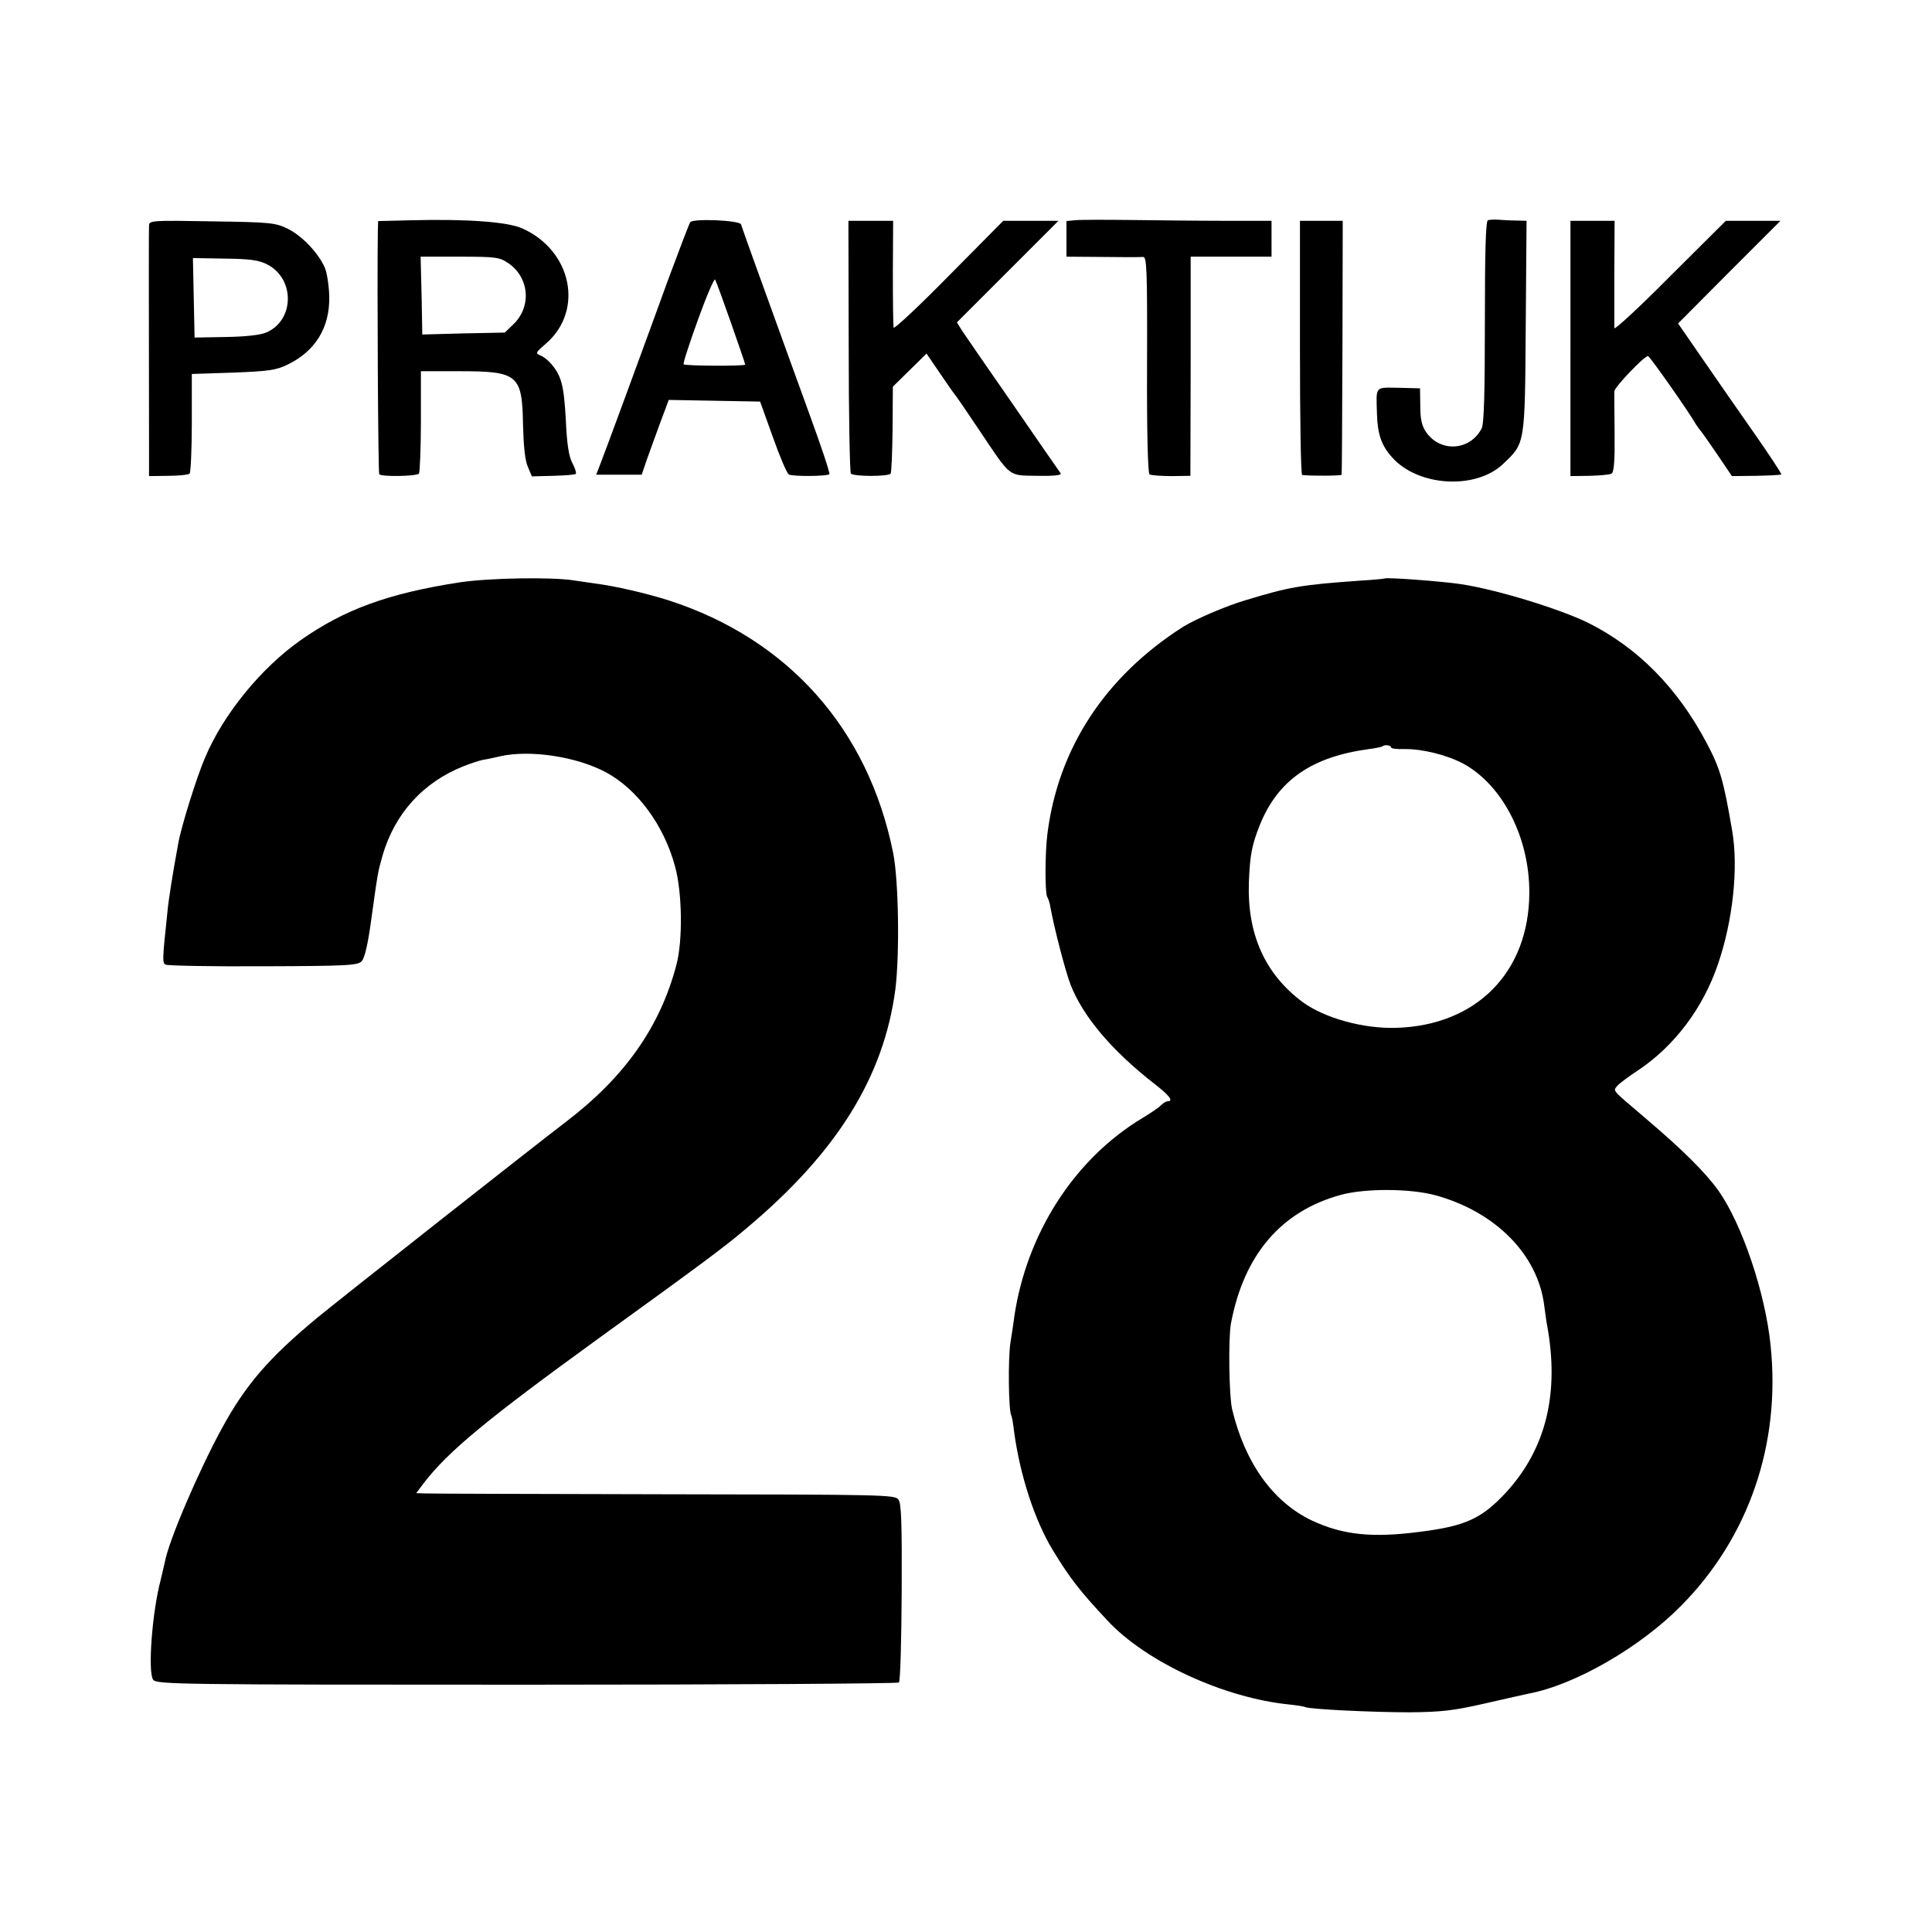
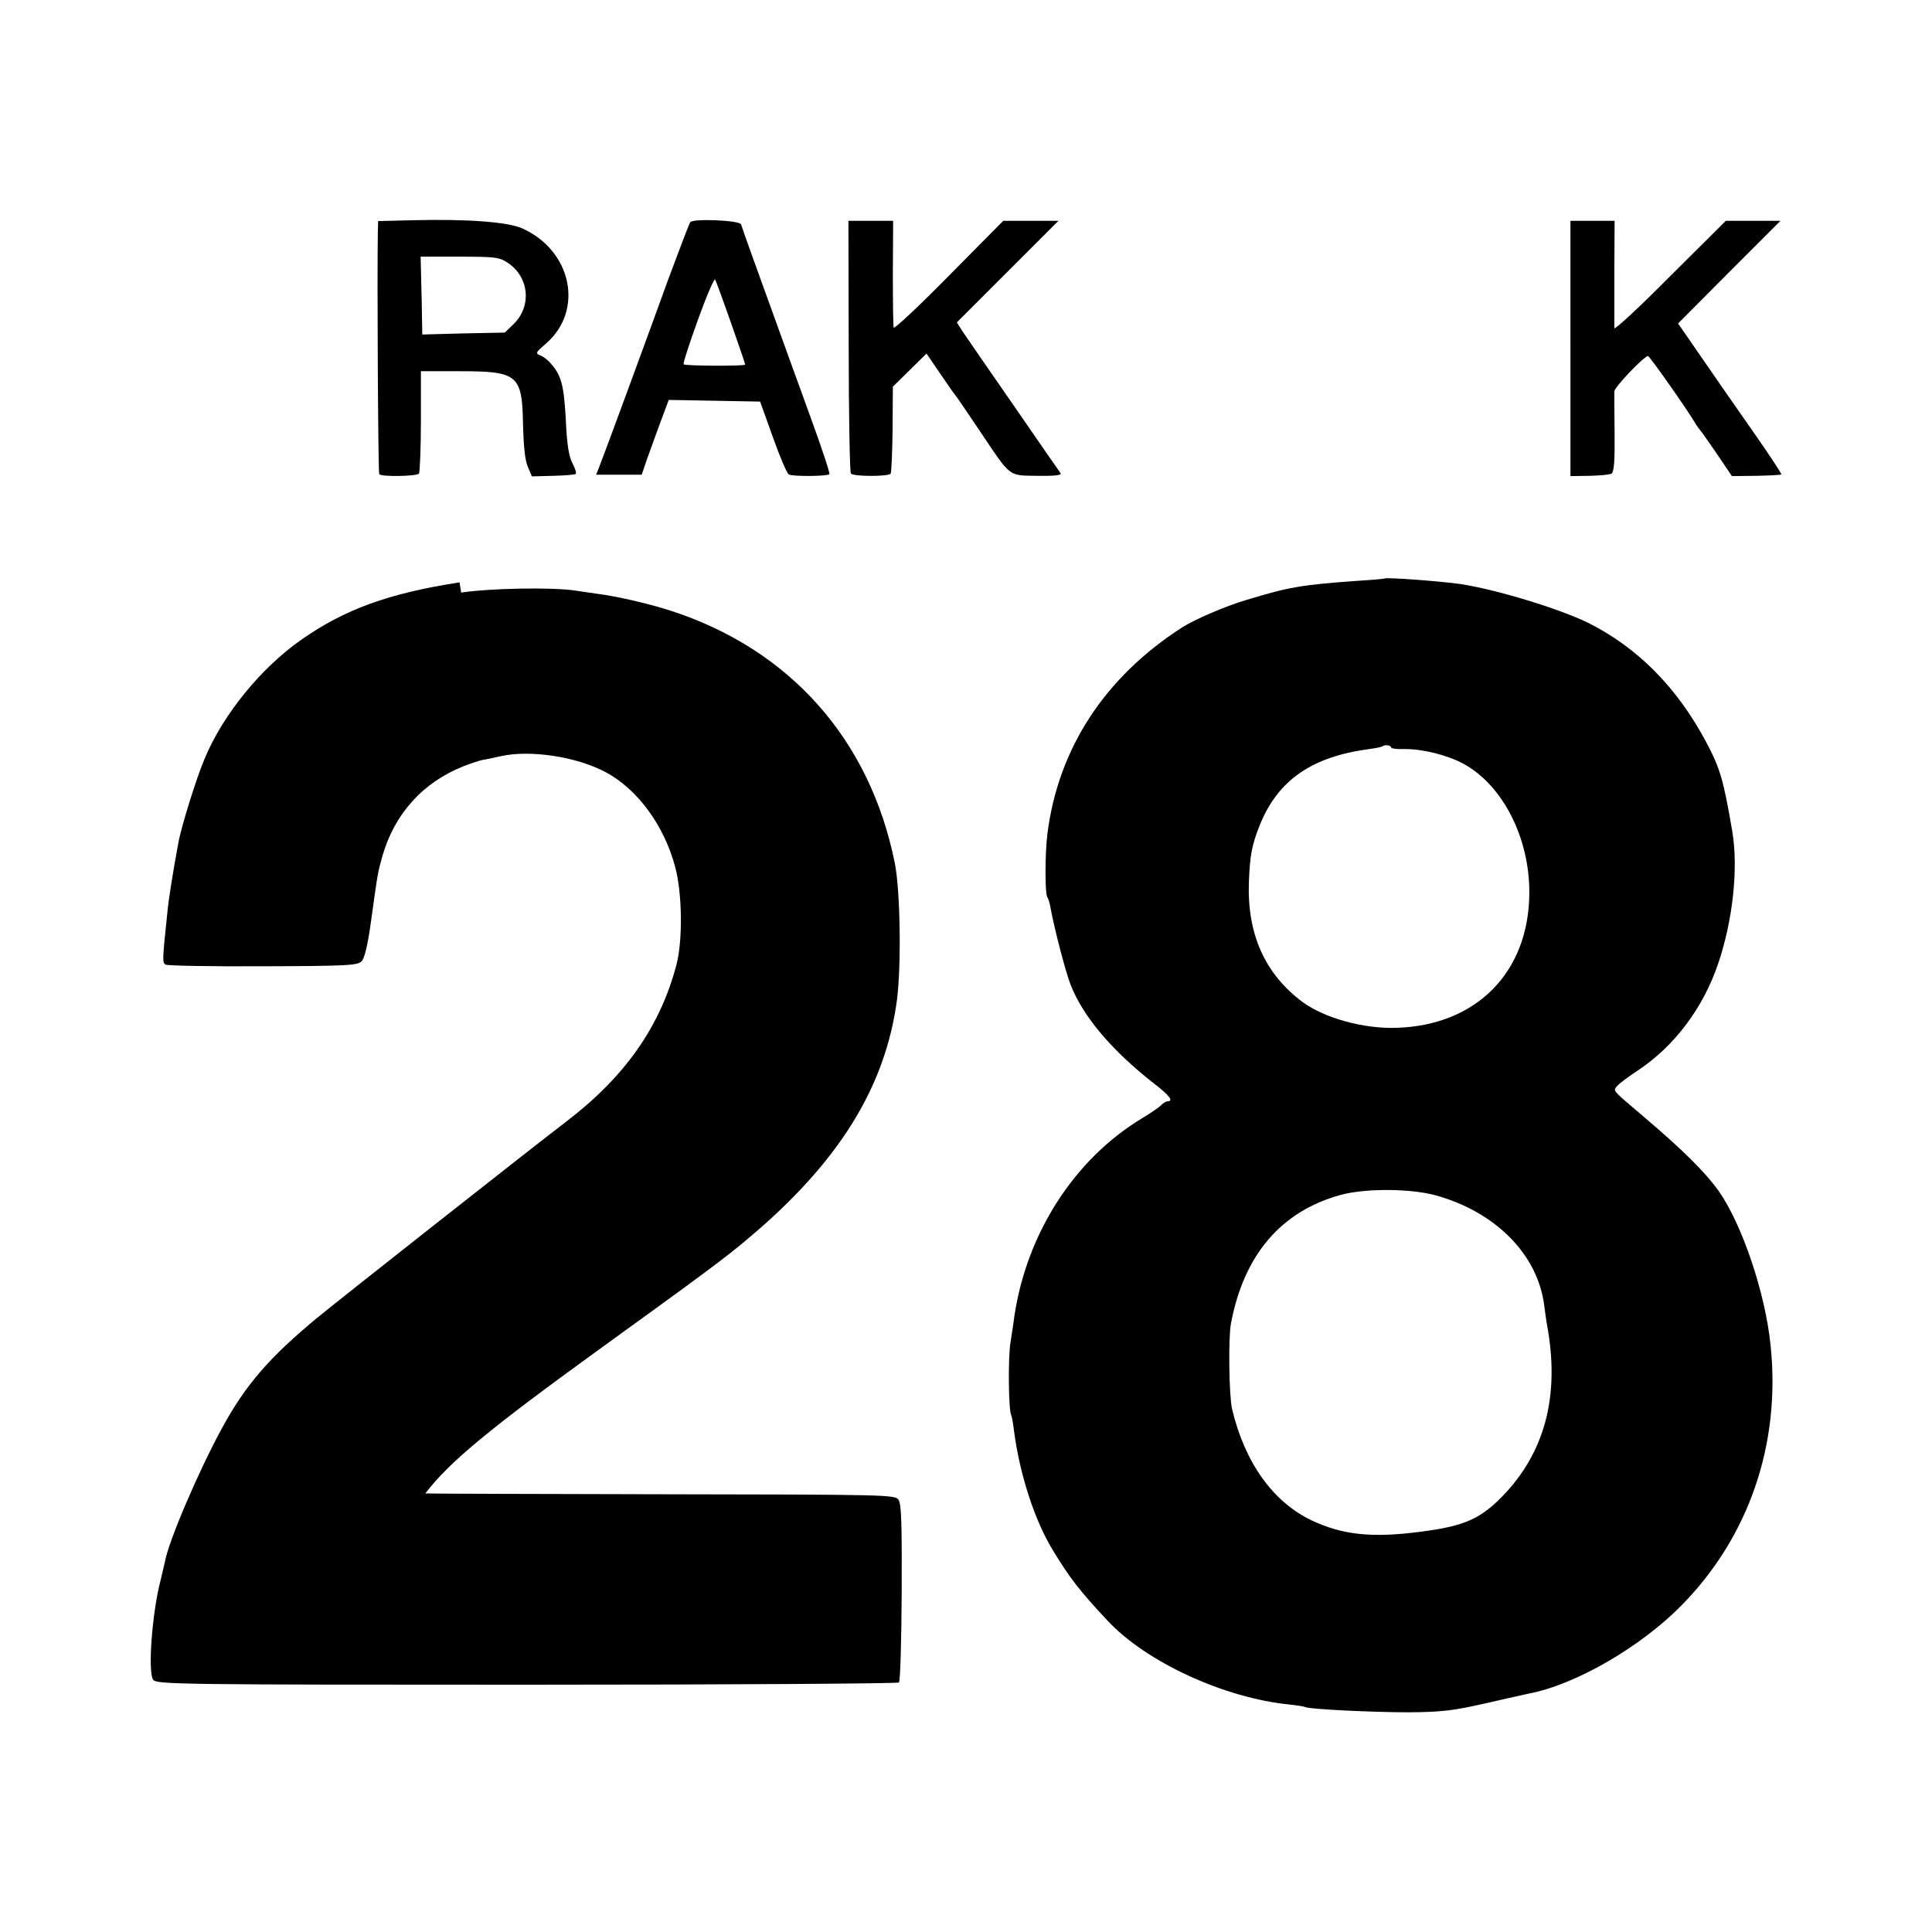
<svg xmlns="http://www.w3.org/2000/svg" version="1.0" width="700pt" height="700pt" viewBox="0 0 700 700" preserveAspectRatio="xMidYMid meet">
  <g transform="translate(0,700) scale(0.1,-0.1)" fill="#000000" stroke="none">
    <path d="M1493 6202 l-123 -3 -1 -37 c-3 -178 1 -874 5 -880 6 -10 134 -8 144 2 3 4 7 89 7 189 l0 182 141 0 c211 0 226 -13 229 -194 2 -76 7 -128 17 -151 l15 -36 77 2 c43 1 79 4 82 7 3 3 -2 20 -12 39 -13 24 -20 68 -24 158 -7 126 -16 161 -57 206 -10 11 -27 24 -37 27 -17 7 -14 11 22 42 139 120 94 338 -87 418 -53 23 -198 34 -398 29z m348 -155 c77 -52 86 -158 19 -222 l-31 -30 -150 -3 -149 -4 -1 59 c0 32 -2 95 -3 141 l-2 82 141 0 c131 0 145 -2 176 -23z" />
    <path d="M2501 6195 c-4 -5 -39 -98 -79 -205 -79 -218 -234 -640 -251 -682 l-11 -28 83 0 82 0 18 53 c10 28 32 89 49 135 l31 83 165 -3 166 -3 46 -128 c25 -71 51 -132 58 -136 13 -8 140 -7 147 1 3 3 -29 99 -71 214 -42 115 -96 265 -121 334 -25 69 -63 175 -85 235 -22 61 -41 115 -43 122 -5 15 -174 22 -184 8z m148 -366 c28 -80 51 -147 51 -150 0 -6 -217 -5 -223 1 -3 3 21 76 52 162 31 86 59 151 62 145 4 -7 30 -78 58 -158z" />
-     <path d="M3894 6202 l-30 -3 0 -64 0 -65 131 -1 c71 -1 137 -1 146 0 14 2 16 -38 15 -390 -1 -250 3 -393 9 -398 6 -3 41 -6 79 -6 l69 1 1 397 0 397 147 0 146 0 0 65 0 65 -176 0 c-97 0 -250 2 -341 3 -91 1 -179 1 -196 -1z" />
-     <path d="M5391 6202 c-8 -3 -11 -115 -11 -368 0 -257 -3 -372 -12 -387 -42 -80 -148 -87 -200 -14 -16 23 -22 46 -22 95 l-1 65 -78 2 c-87 1 -81 8 -78 -95 2 -72 16 -114 54 -156 93 -107 305 -120 404 -24 79 75 78 68 81 498 l3 382 -38 1 c-21 0 -50 2 -65 3 -14 1 -31 0 -37 -2z" />
-     <path d="M540 6183 c-1 -15 -1 -180 0 -808 l0 -100 70 1 c38 0 73 4 77 8 4 4 8 87 8 184 l0 177 150 5 c130 5 156 9 197 29 101 49 153 134 151 246 -1 39 -8 86 -16 105 -24 54 -82 115 -134 141 -45 22 -62 24 -275 27 -216 4 -228 3 -228 -15z m428 -141 c102 -52 99 -204 -4 -247 -21 -9 -76 -15 -146 -16 l-113 -2 -3 144 -3 144 116 -2 c92 -1 124 -6 153 -21z" />
    <path d="M3075 5746 c0 -250 4 -458 8 -462 11 -11 137 -11 144 0 3 5 6 78 7 162 l1 153 61 60 61 60 49 -72 c27 -40 51 -74 54 -77 3 -3 43 -61 89 -130 116 -173 103 -162 209 -164 61 -1 89 2 85 9 -4 5 -82 118 -173 250 -92 132 -175 253 -185 268 l-18 29 184 184 184 184 -100 0 -100 0 -197 -199 c-108 -110 -198 -194 -200 -188 -2 7 -3 96 -3 200 l1 187 -81 0 -81 0 1 -454z" />
-     <path d="M4710 5740 c0 -253 3 -460 8 -461 36 -4 142 -3 143 1 1 3 2 211 3 463 l1 457 -77 0 -78 0 0 -460z" />
    <path d="M5690 5738 l0 -463 69 1 c37 1 73 4 80 8 9 6 12 48 11 144 -1 76 -1 145 -1 154 1 16 108 128 122 128 6 0 148 -202 174 -248 6 -9 13 -19 16 -22 3 -3 30 -41 60 -85 l54 -80 88 1 c48 1 89 3 91 5 2 2 -42 69 -98 149 -56 80 -141 202 -189 272 l-87 126 185 186 186 186 -99 0 -99 0 -202 -201 c-110 -111 -201 -195 -202 -188 0 8 0 98 0 202 l1 187 -80 0 -80 0 0 -462z" />
-     <path d="M1665 4890 c-258 -40 -417 -98 -575 -209 -144 -101 -281 -269 -347 -426 -30 -69 -87 -252 -97 -310 -19 -103 -36 -207 -40 -255 -18 -171 -18 -178 -6 -185 7 -4 166 -7 354 -6 308 1 343 3 357 19 10 11 22 61 33 142 25 181 25 180 42 240 44 152 147 266 294 324 25 10 56 20 70 23 14 2 42 8 63 13 108 24 275 -1 382 -58 114 -61 211 -192 251 -342 26 -95 28 -267 5 -355 -59 -225 -187 -407 -401 -570 -127 -97 -816 -640 -900 -709 -175 -145 -260 -243 -346 -401 -84 -154 -194 -410 -207 -486 -3 -13 -10 -42 -15 -64 -31 -117 -47 -334 -27 -361 12 -17 95 -18 1353 -18 738 0 1345 4 1349 8 5 4 9 151 10 326 1 254 -1 322 -12 337 -13 17 -48 18 -847 19 -458 1 -848 2 -867 3 l-33 1 27 36 c88 115 230 232 630 522 375 271 459 333 540 402 328 275 497 548 539 865 16 128 12 396 -8 495 -90 448 -380 774 -811 914 -81 26 -197 53 -270 62 -22 3 -56 8 -75 11 -81 13 -308 9 -415 -7z" />
+     <path d="M1665 4890 c-258 -40 -417 -98 -575 -209 -144 -101 -281 -269 -347 -426 -30 -69 -87 -252 -97 -310 -19 -103 -36 -207 -40 -255 -18 -171 -18 -178 -6 -185 7 -4 166 -7 354 -6 308 1 343 3 357 19 10 11 22 61 33 142 25 181 25 180 42 240 44 152 147 266 294 324 25 10 56 20 70 23 14 2 42 8 63 13 108 24 275 -1 382 -58 114 -61 211 -192 251 -342 26 -95 28 -267 5 -355 -59 -225 -187 -407 -401 -570 -127 -97 -816 -640 -900 -709 -175 -145 -260 -243 -346 -401 -84 -154 -194 -410 -207 -486 -3 -13 -10 -42 -15 -64 -31 -117 -47 -334 -27 -361 12 -17 95 -18 1353 -18 738 0 1345 4 1349 8 5 4 9 151 10 326 1 254 -1 322 -12 337 -13 17 -48 18 -847 19 -458 1 -848 2 -867 3 c88 115 230 232 630 522 375 271 459 333 540 402 328 275 497 548 539 865 16 128 12 396 -8 495 -90 448 -380 774 -811 914 -81 26 -197 53 -270 62 -22 3 -56 8 -75 11 -81 13 -308 9 -415 -7z" />
    <path d="M5017 4904 c-1 -1 -42 -5 -92 -8 -212 -15 -255 -23 -410 -70 -75 -22 -185 -70 -230 -98 -281 -180 -451 -439 -490 -749 -9 -70 -9 -214 -1 -228 4 -6 10 -24 12 -39 14 -77 55 -234 73 -280 46 -117 151 -240 305 -360 52 -40 69 -62 47 -62 -5 0 -16 -6 -24 -14 -7 -8 -38 -29 -68 -47 -246 -148 -419 -417 -464 -719 -2 -19 -9 -62 -14 -95 -9 -56 -7 -247 3 -263 2 -4 7 -29 10 -57 21 -159 75 -323 139 -429 63 -104 99 -150 199 -257 140 -151 425 -282 662 -305 27 -3 52 -7 55 -9 14 -8 247 -19 376 -19 118 1 161 6 275 32 74 17 146 33 160 36 168 32 403 168 550 317 246 248 363 587 325 946 -19 188 -103 437 -188 558 -47 66 -129 148 -267 265 -123 105 -116 96 -100 116 8 9 41 34 75 56 132 88 236 226 290 386 54 158 74 349 51 482 -31 181 -43 225 -93 319 -106 200 -249 344 -428 434 -104 51 -335 122 -465 141 -68 10 -268 25 -273 20z m23 -612 c0 -4 21 -7 48 -6 66 1 156 -22 214 -53 143 -78 240 -269 239 -468 -1 -287 -191 -480 -481 -489 -120 -4 -260 35 -340 93 -137 102 -202 247 -195 436 4 99 11 134 40 207 66 162 188 246 395 274 25 3 47 8 49 10 8 7 31 4 31 -4z m162 -1623 c217 -60 370 -215 393 -399 4 -29 8 -60 10 -69 46 -248 -3 -449 -147 -607 -89 -96 -147 -123 -313 -144 -175 -23 -281 -11 -392 41 -141 67 -243 210 -289 404 -11 48 -14 256 -4 310 47 249 182 407 399 466 89 24 252 23 343 -2z" />
  </g>
</svg>